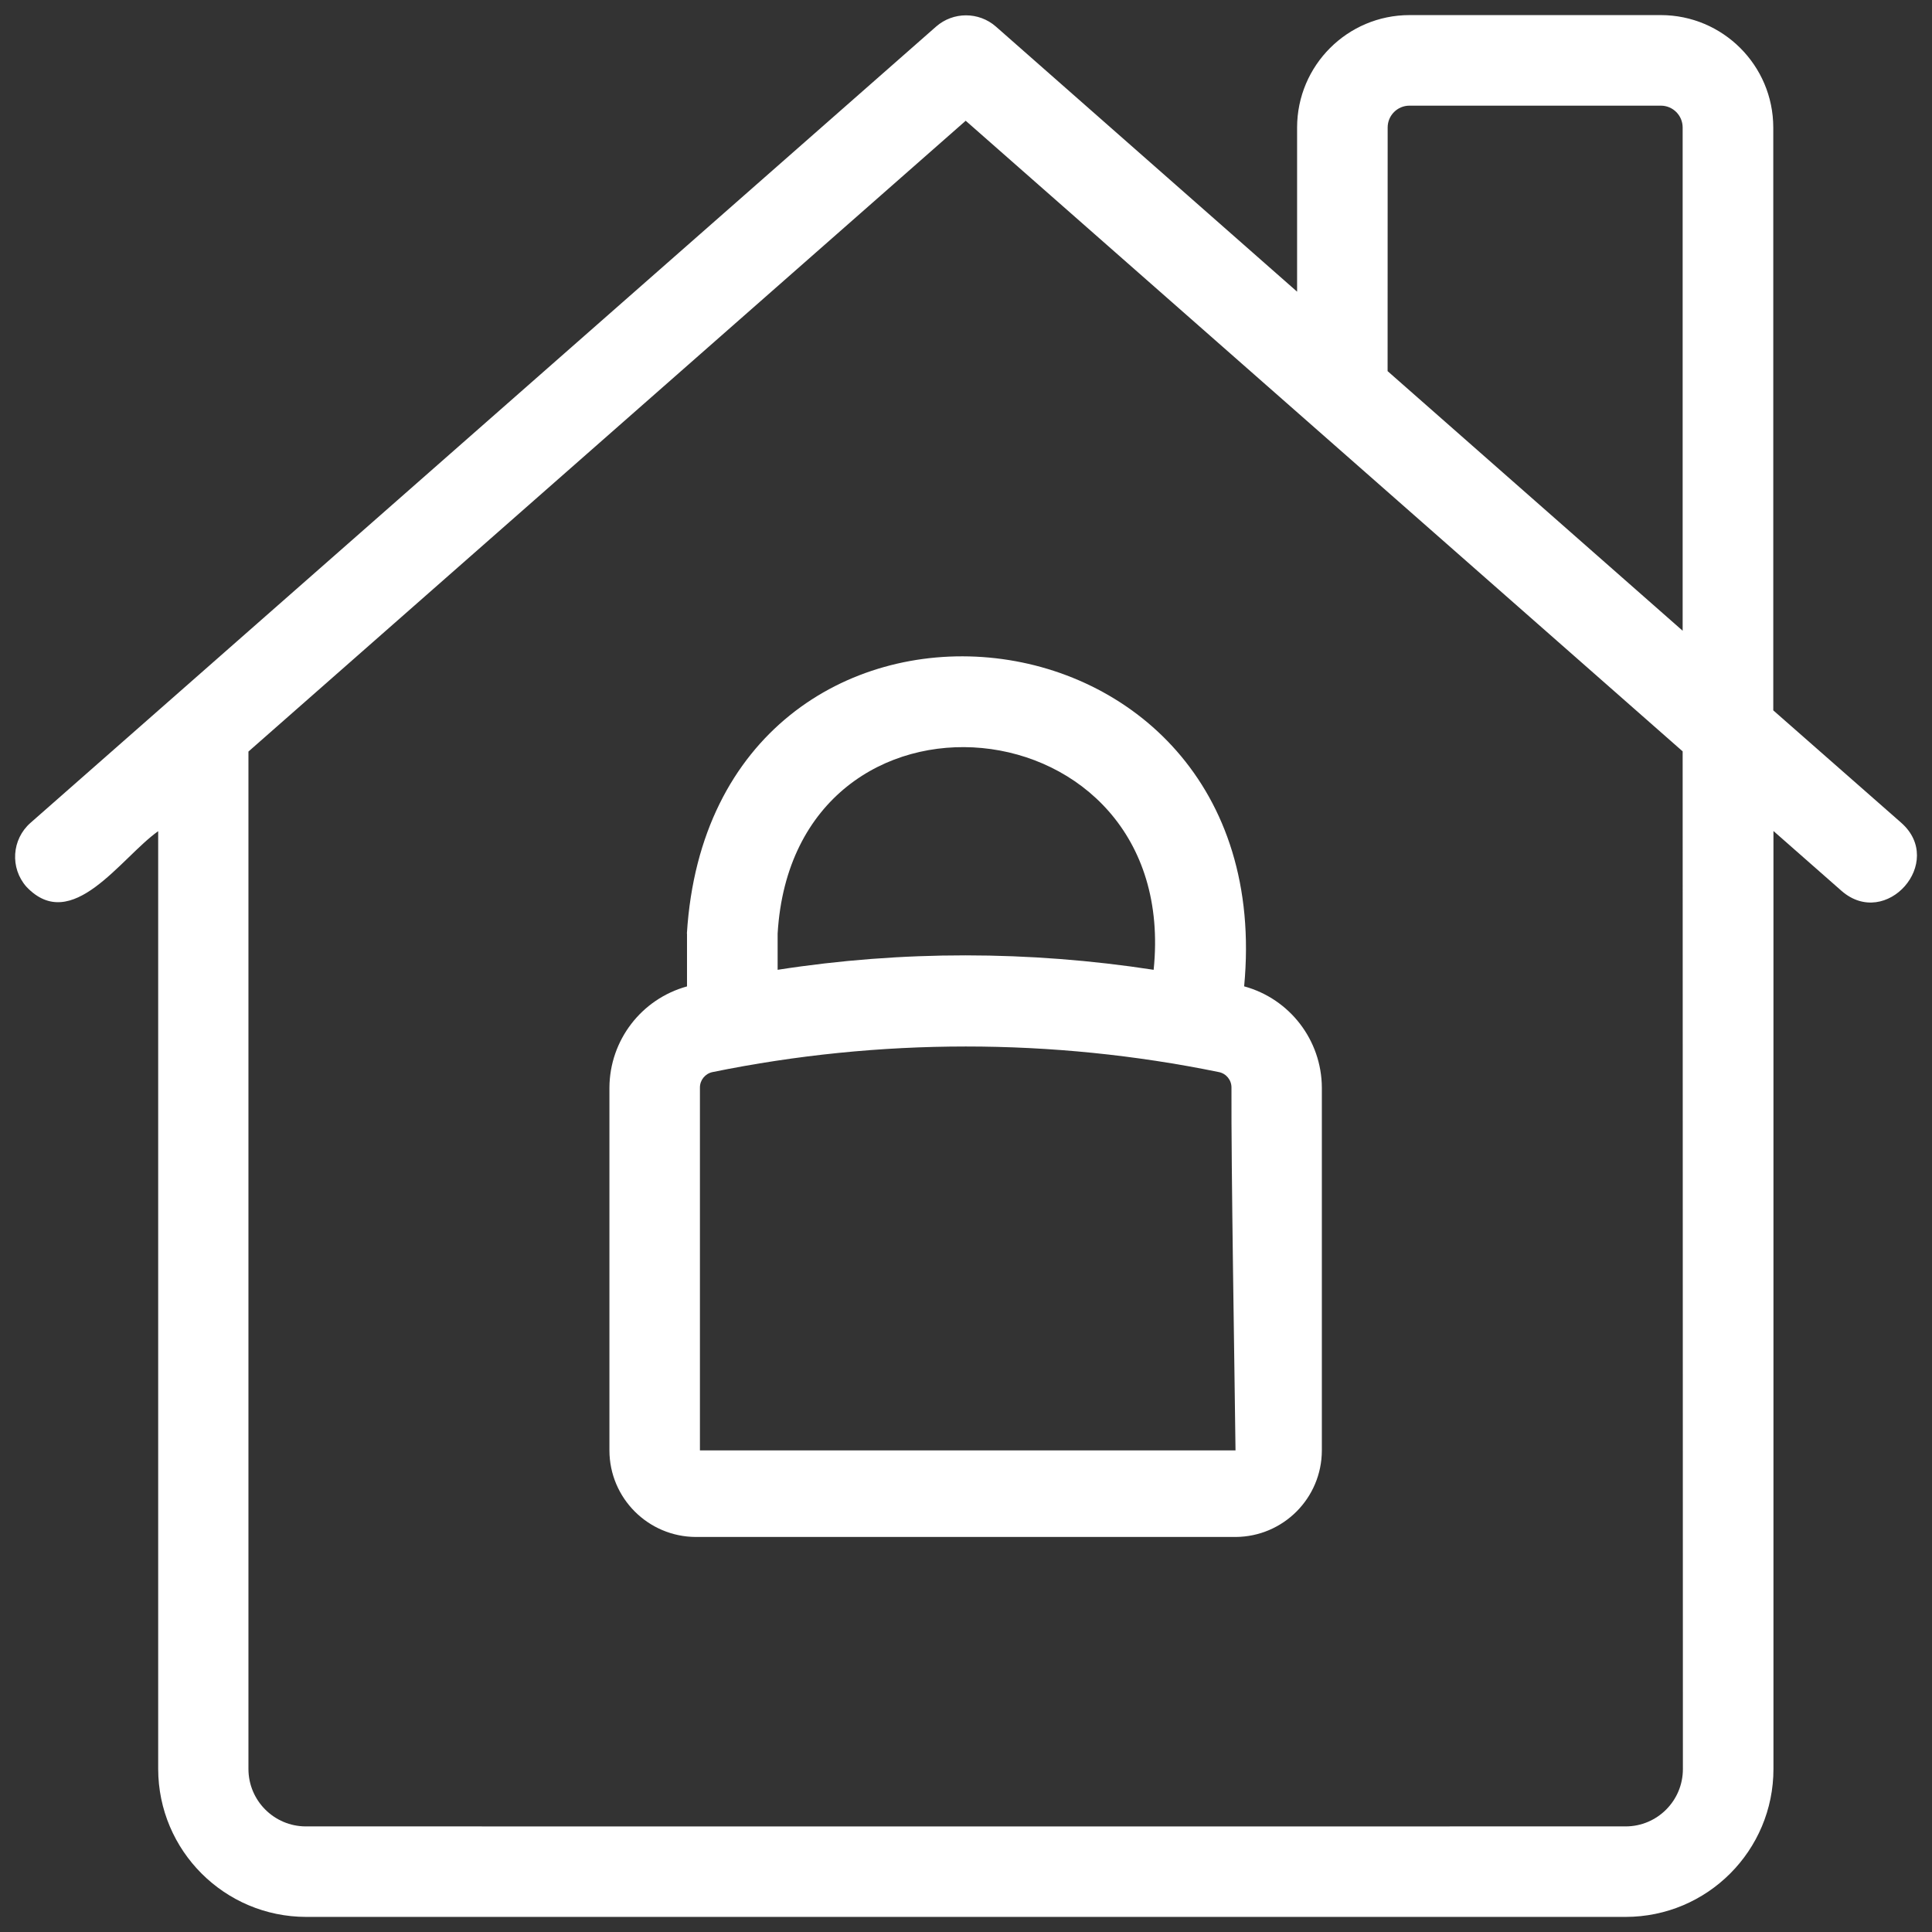
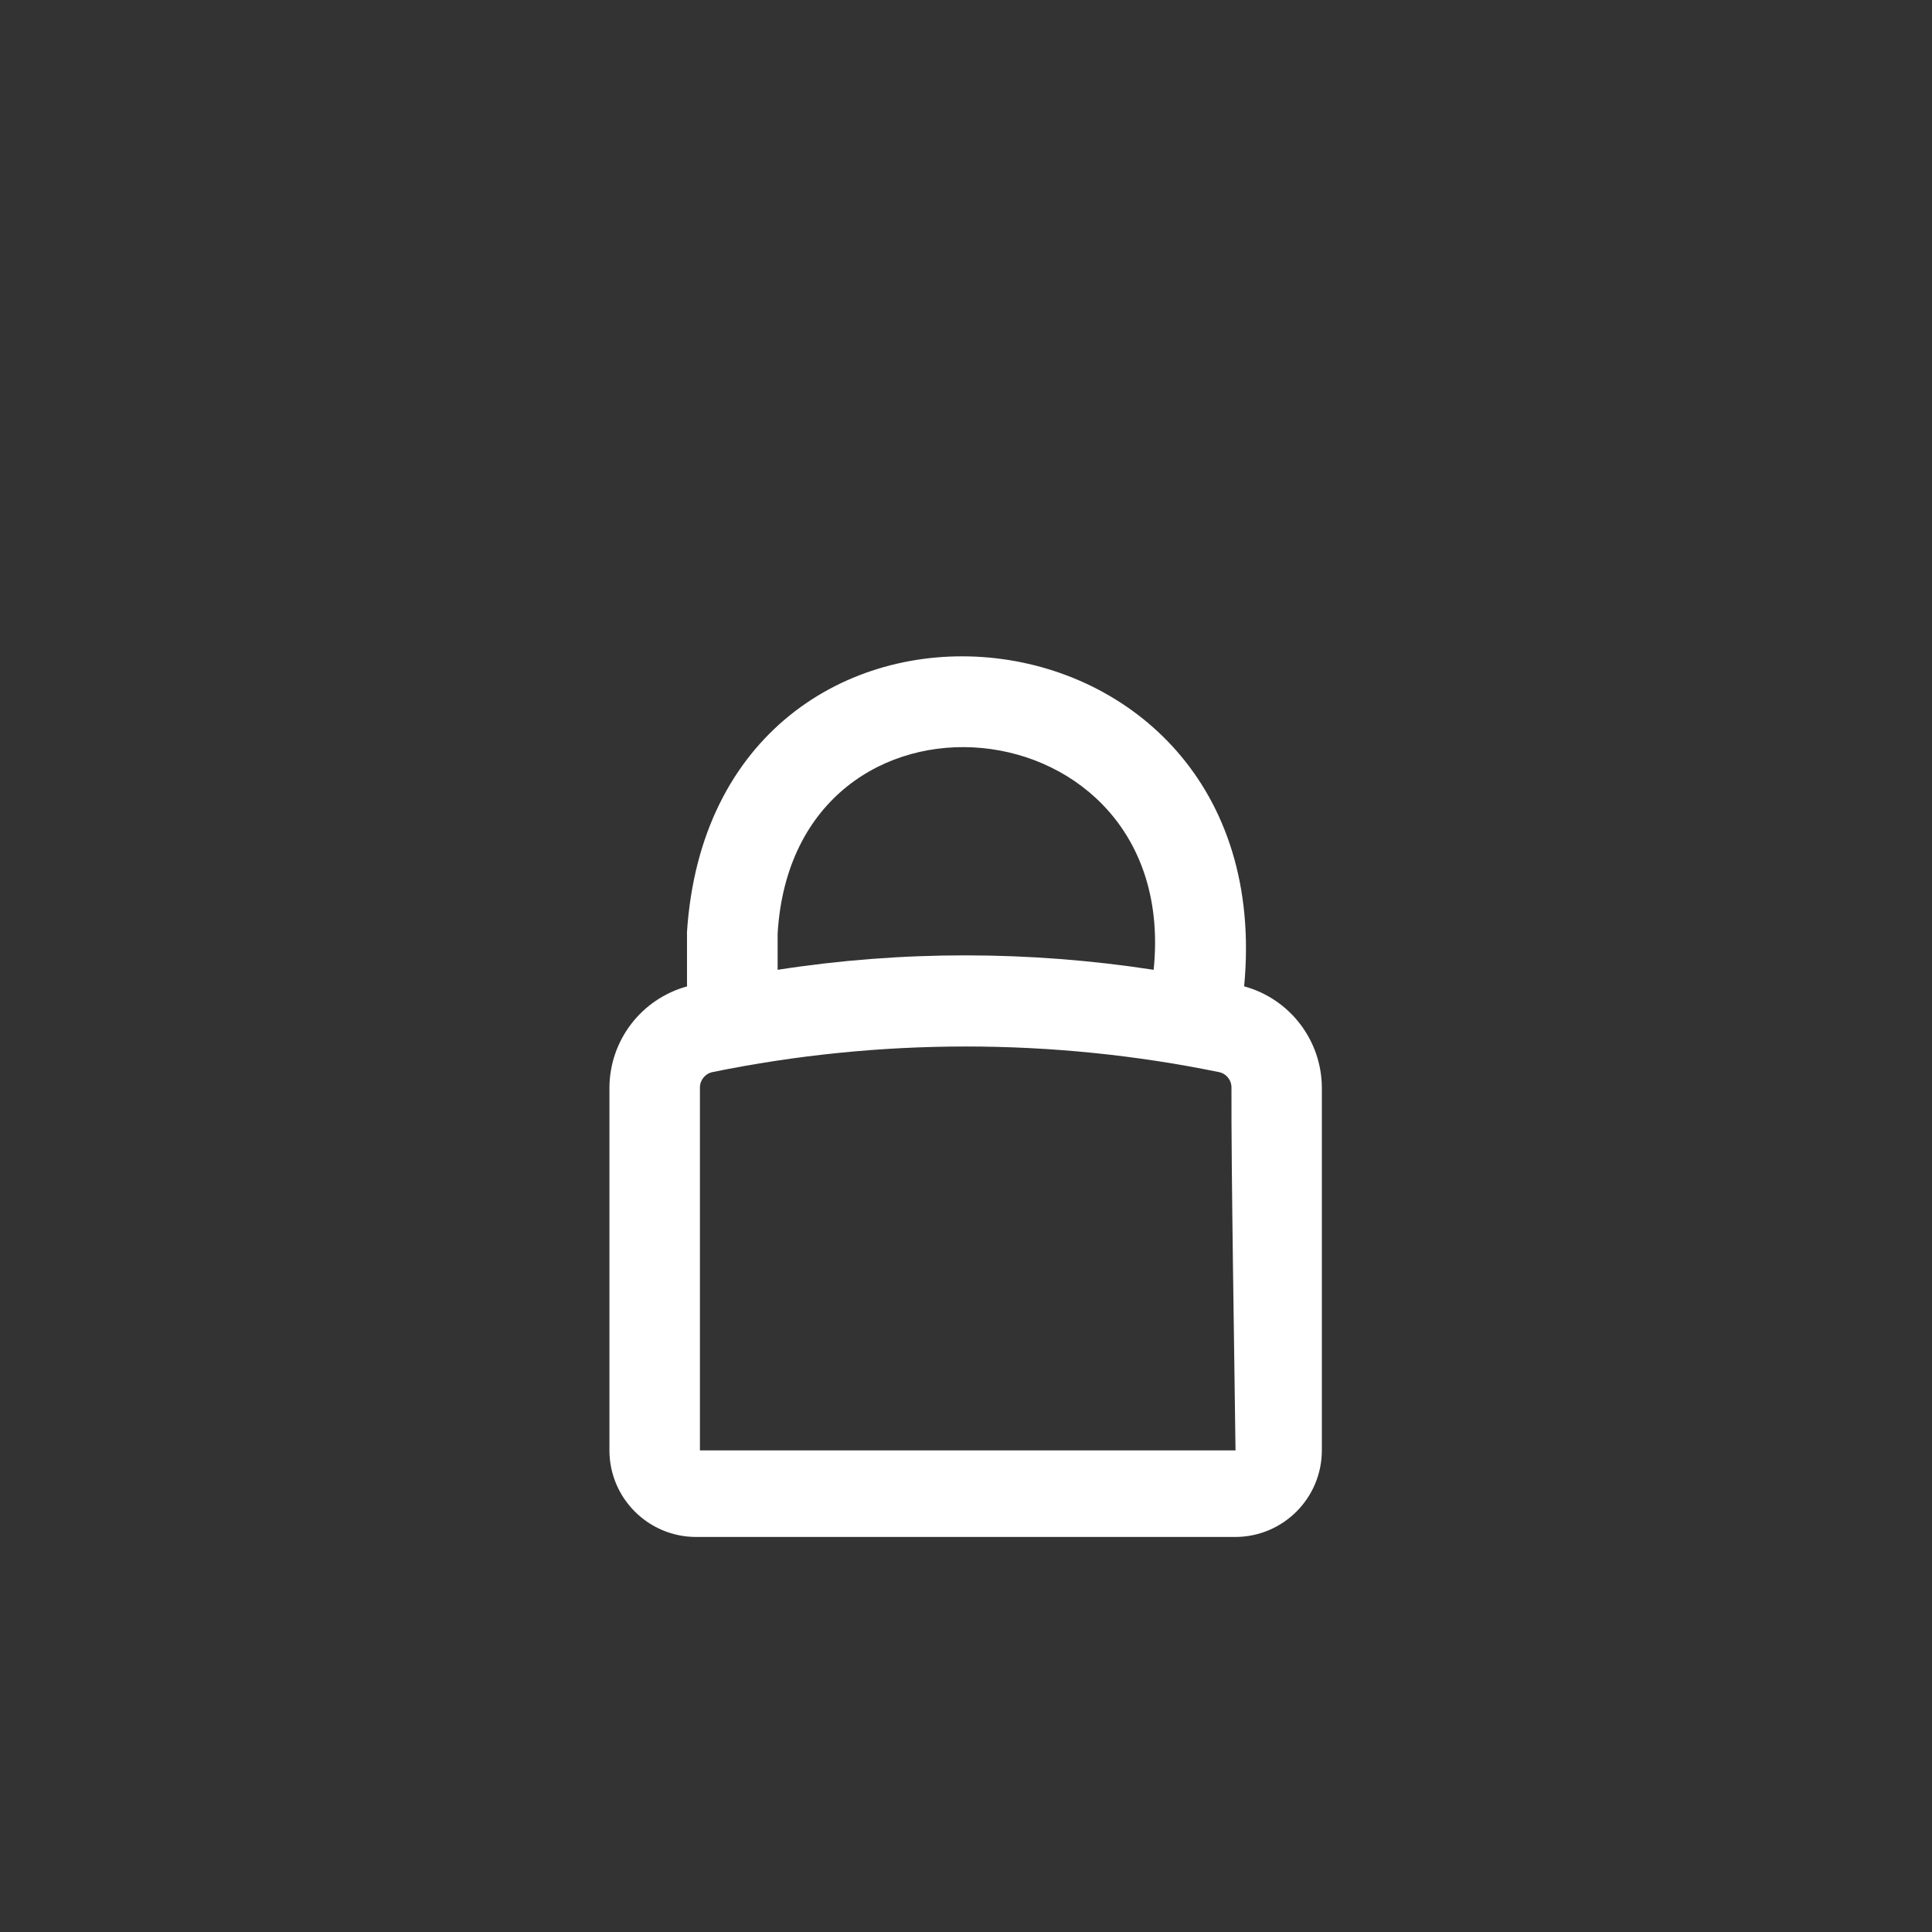
<svg xmlns="http://www.w3.org/2000/svg" id="Layer_1" height="300" viewBox="0 0 32 32" width="300" version="1.1">
  <rect x="0" y="0" width="32" height="32" fill="#333333" stroke="none" />
  <g width="100%" height="100%" transform="matrix(1,0,0,1,0,0)">
    <g>
      <path d="m20.607 16.337c.632-6.694-8.817-7.536-9.23-.874h.002v.875c-.756.208-1.281.893-1.285 1.677v6.008c.001.791.642 1.432 1.433 1.434h8.938c.79-.004 1.428-.644 1.429-1.434v-6.009c-.004-.784-.53-1.47-1.287-1.677zm-7.727-.874c.267-4.501 6.689-3.894 6.228.6-2.062-.317-4.166-.321-6.228 0zm-1.287 8.56v-6.008c-.001-.125.087-.233.209-.258 2.764-.564 5.622-.566 8.386 0 .122.024.21.132.209.257-.006 1.318.051 4.653.067 6.009z" fill="#ffffff" fill-opacity="1" data-original-color="#000000ff" stroke="none" stroke-opacity="1" />
-       <path d="m31.492 13.629-2.121-1.863v-9.656c-.002-1.027-.835-1.859-1.862-1.86h-4.164c-1.027.001-1.859.833-1.861 1.86v2.721l-4.989-4.391c-.283-.248-.707-.248-.99 0l-15 13.189c-.311.273-.342.747-.068 1.058.755.798 1.565-.483 2.183-.92v15.533c.002 1.352 1.098 2.448 2.45 2.45h21.854c1.354 0 2.451-1.098 2.45-2.452v-15.534l1.128.992c.739.644 1.724-.477.99-1.127zm-8.508-11.519c.001-.199.162-.36.361-.36h4.164c.199 0 .36.161.361.36v8.337l-4.887-4.3zm3.943 28.141c.001.002-21.861-.001-21.862 0-.524-.001-.949-.426-.95-.95v-16.853l11.88-10.448 11.875 10.445.004 16.855c.001.524-.423.95-.947.951z" fill="#ffffff" fill-opacity="1" data-original-color="#000000ff" stroke="none" stroke-opacity="1" />
    </g>
  </g>
</svg>